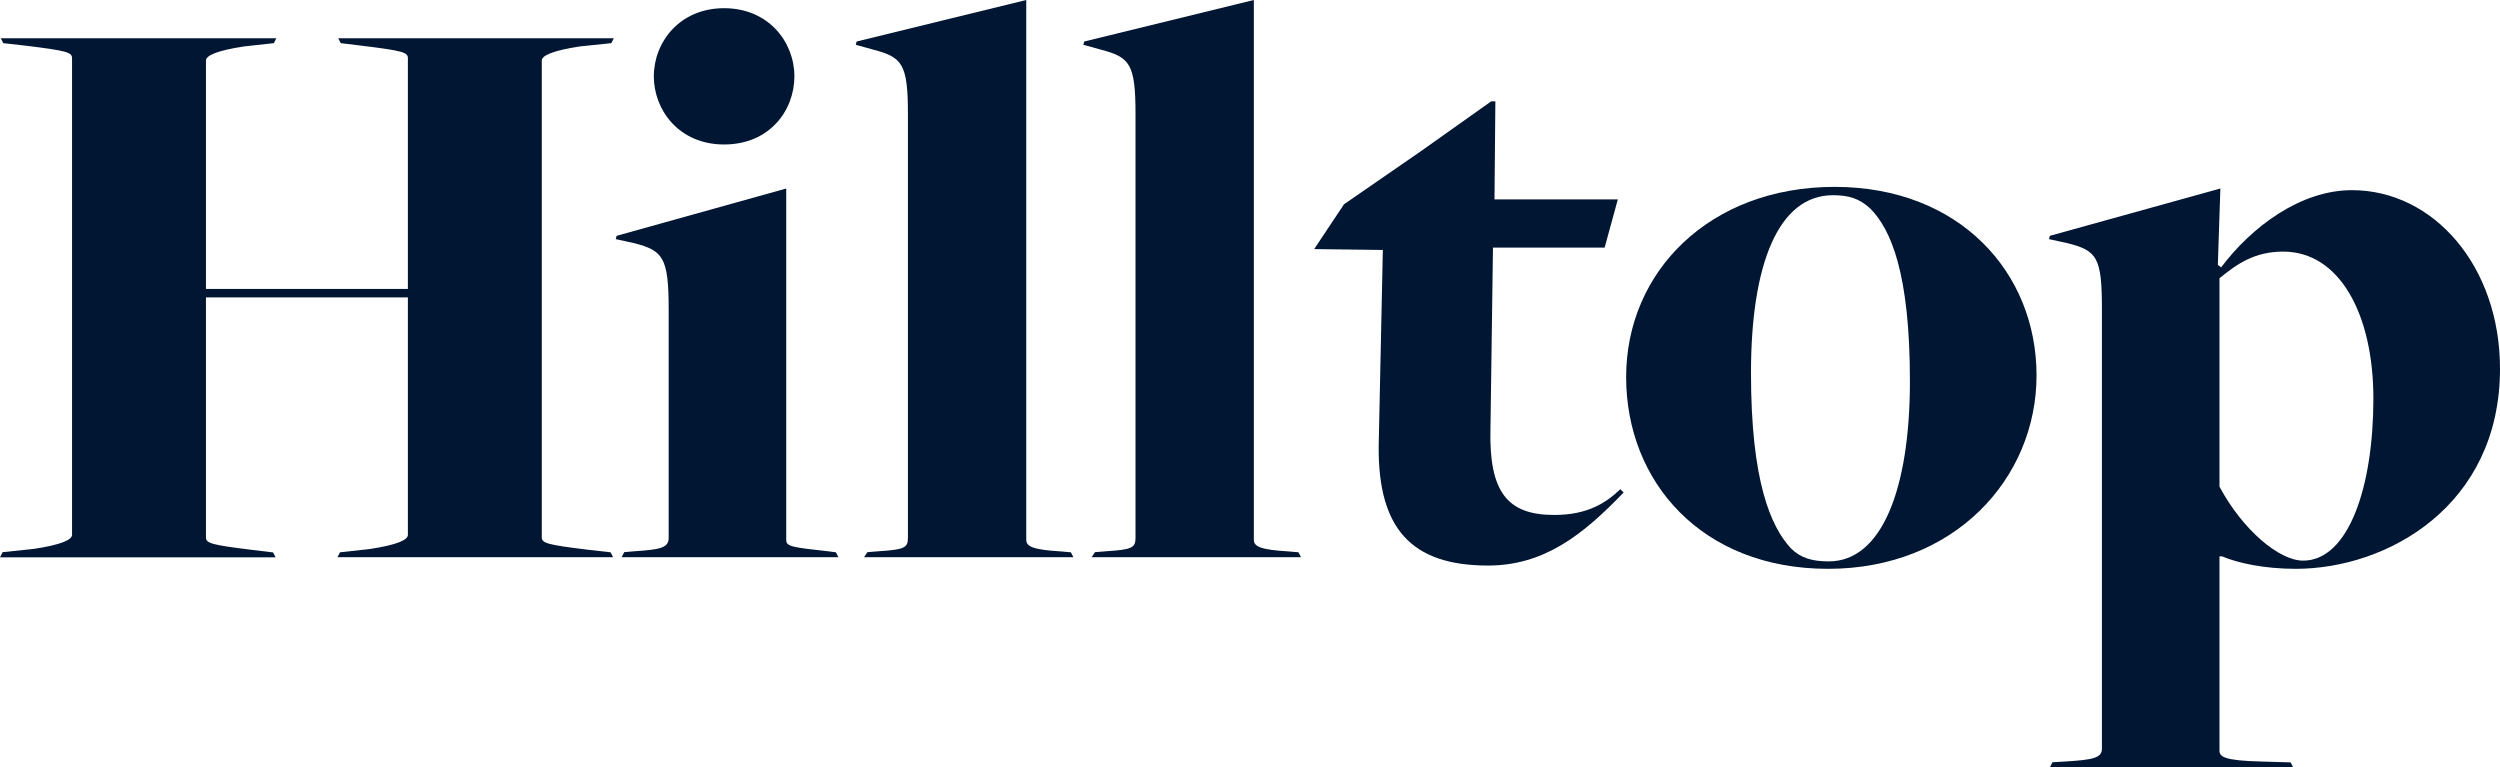
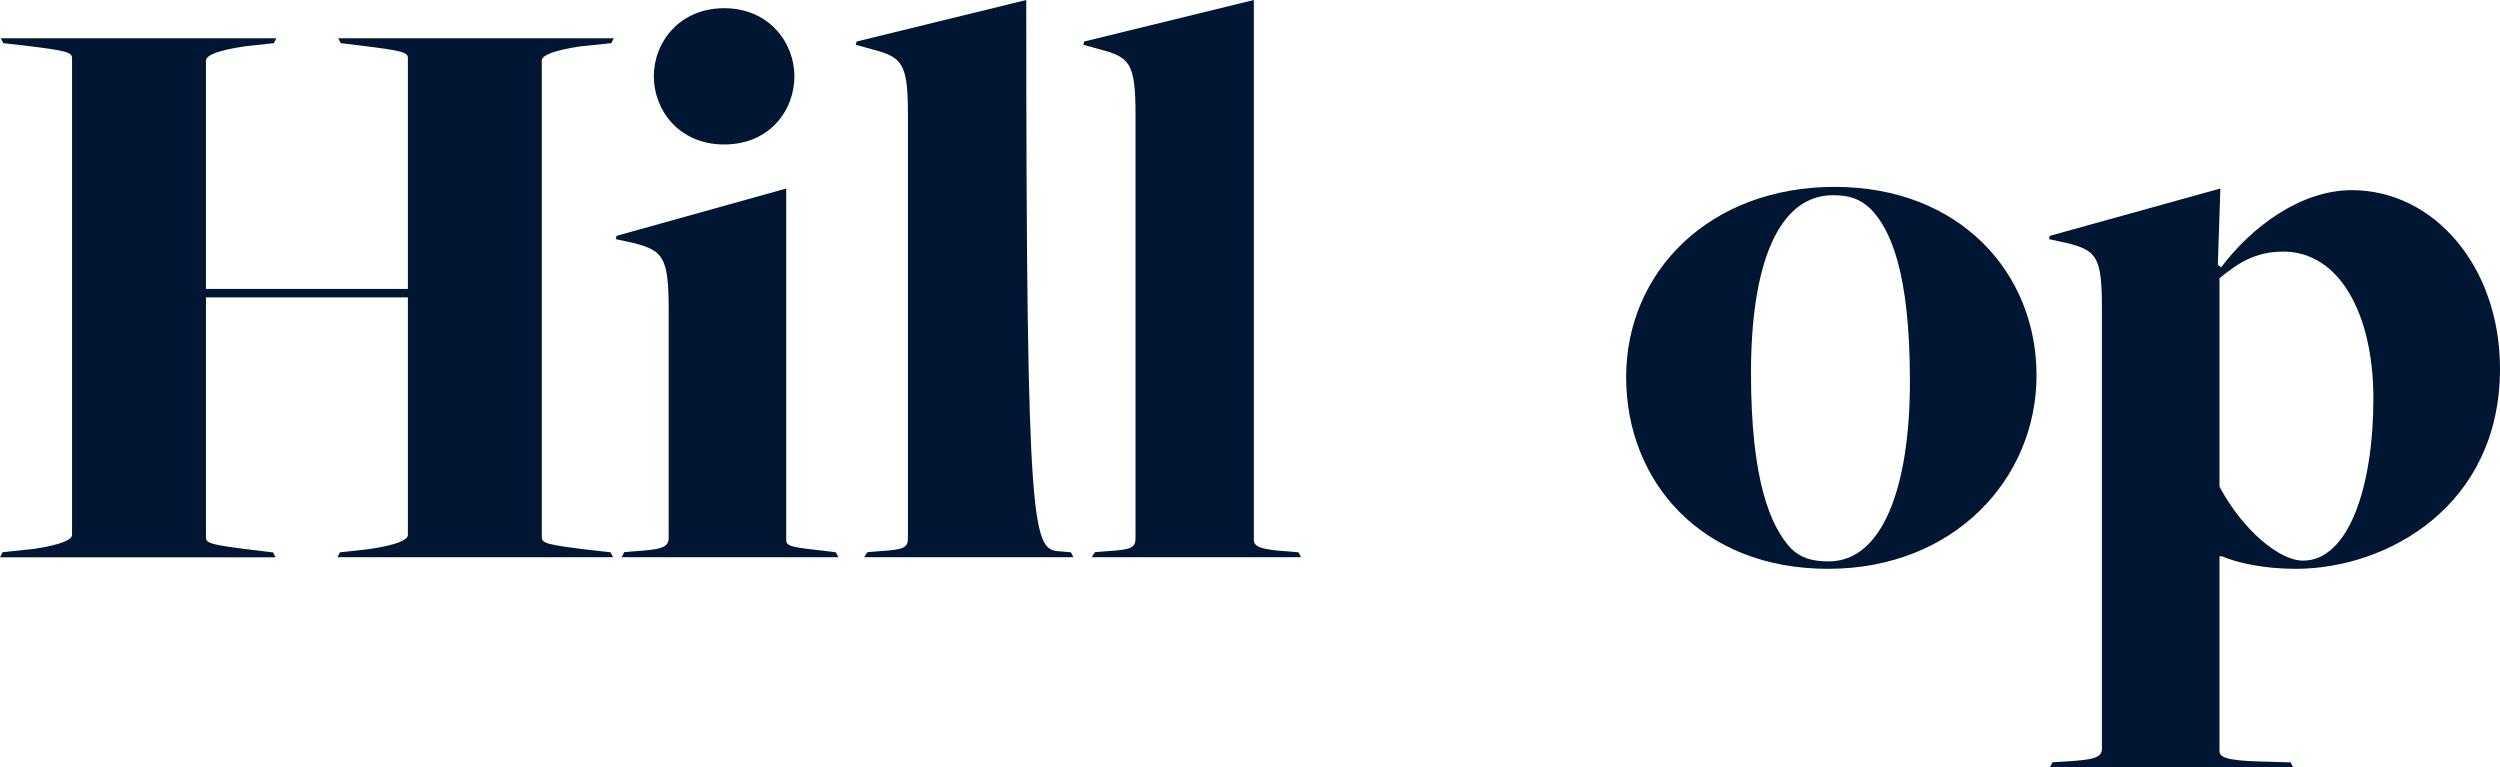
<svg xmlns="http://www.w3.org/2000/svg" width="215" height="66" viewBox="0 0 215 66" fill="none">
  <path d="M0.216 47.487L2.919 47.205C5.266 46.847 6.196 46.423 6.196 45.989V5.003C6.196 4.503 5.763 4.362 2.206 3.928L0.281 3.711L0.065 3.288H23.767L23.551 3.711L20.988 3.993C18.642 4.352 17.712 4.775 17.712 5.209V24.85H35.078V5.003C35.078 4.503 34.646 4.362 31.088 3.928L29.304 3.711L29.087 3.288H52.79L52.574 3.711L49.871 3.993C47.524 4.352 46.594 4.775 46.594 5.209V46.206C46.594 46.706 47.016 46.847 50.584 47.281L52.509 47.498L52.725 47.921H29.023L29.239 47.498L31.802 47.216C34.148 46.858 35.078 46.434 35.078 46V25.577H17.712V46.217C17.712 46.717 18.145 46.858 21.702 47.292L23.486 47.509L23.703 47.932H-0L0.216 47.509V47.487Z" fill="#011632" />
  <path d="M53.666 47.487L54.52 47.411C56.726 47.27 57.505 47.129 57.505 46.272V26.565C57.505 22.137 57.007 21.562 54.585 20.922L52.952 20.564L53.028 20.282L67.615 16.212V46.423C67.615 46.999 68.048 47.064 71.313 47.422L71.886 47.498L72.103 47.921H53.461L53.677 47.498L53.666 47.487ZM56.229 6.565C56.229 3.635 58.435 0.705 62.273 0.705C66.112 0.705 68.318 3.635 68.318 6.565C68.318 9.495 66.188 12.425 62.273 12.425C58.359 12.425 56.229 9.43 56.229 6.565Z" fill="#011632" />
-   <path d="M74.59 47.487L75.52 47.411C77.726 47.27 78.082 47.129 78.082 46.272V9.788C78.082 5.502 77.585 4.927 75.163 4.286L73.595 3.852L73.671 3.57L88.258 0V46.423C88.258 46.999 88.831 47.281 91.242 47.422L92.096 47.498L92.313 47.921H74.309L74.59 47.498V47.487Z" fill="#011632" />
+   <path d="M74.59 47.487L75.52 47.411C77.726 47.27 78.082 47.129 78.082 46.272V9.788C78.082 5.502 77.585 4.927 75.163 4.286L73.595 3.852L73.671 3.57L88.258 0C88.258 46.999 88.831 47.281 91.242 47.422L92.096 47.498L92.313 47.921H74.309L74.59 47.498V47.487Z" fill="#011632" />
  <path d="M94.162 47.487L95.092 47.411C97.298 47.27 97.654 47.129 97.654 46.272V9.788C97.654 5.502 97.157 4.927 94.735 4.286L93.167 3.852L93.243 3.57L107.83 0V46.423C107.83 46.999 108.403 47.281 110.814 47.422L111.668 47.498L111.885 47.921H93.881L94.162 47.498V47.487Z" fill="#011632" />
-   <path d="M118.567 38.35L118.924 21.497L113.02 21.421L115.583 17.569L122.201 13L128.245 8.714H128.602L128.526 17.146H139.134L137.999 21.291H128.396L128.18 36.863C128.04 42.365 129.672 44.286 133.663 44.286C136.582 44.286 138.15 43.211 139.35 42.072L139.632 42.354C136.074 46.065 132.733 48.637 127.964 48.637C121.346 48.637 118.502 45.425 118.567 38.35Z" fill="#011632" />
  <path d="M139.848 32.425C139.848 23.353 147.039 16.071 157.776 16.071C168.514 16.071 175.142 23.429 175.142 32.284C175.142 41.139 168.092 48.919 157.214 48.919C146.336 48.919 139.848 41.421 139.848 32.425ZM164.253 32.783C164.253 23.494 162.62 19.718 160.836 17.927C159.906 17.07 158.987 16.788 157.636 16.788C152.943 16.788 150.585 22.713 150.585 32.067C150.585 41.421 152.294 45.284 154.002 47.14C154.857 47.997 155.851 48.279 157.279 48.279C161.831 48.279 164.253 42.061 164.253 32.783Z" fill="#011632" />
  <path d="M176.505 65.555L177.781 65.479C179.911 65.338 180.765 65.197 180.765 64.405V26.565C180.765 22.137 180.343 21.562 177.846 20.922L176.213 20.564L176.288 20.282L190.951 16.212L190.735 22.778L191.016 22.995C193.644 19.5 197.85 16.354 202.262 16.354C209.312 16.354 215 22.919 215 31.709C215 43.494 205.322 48.919 197.428 48.919C194.725 48.919 192.443 48.42 191.092 47.845H190.876V64.557C190.876 65.056 191.232 65.414 194.433 65.49L196.996 65.566L197.212 66H176.288L176.505 65.566V65.555ZM204.111 34.281C204.111 26.999 201.191 21.638 196.358 21.638C193.871 21.638 192.368 22.713 190.876 23.928V41.855C192.865 45.566 196.001 48.214 198.066 48.214C201.981 48.214 204.111 41.855 204.111 34.291V34.281Z" fill="#011632" />
</svg>